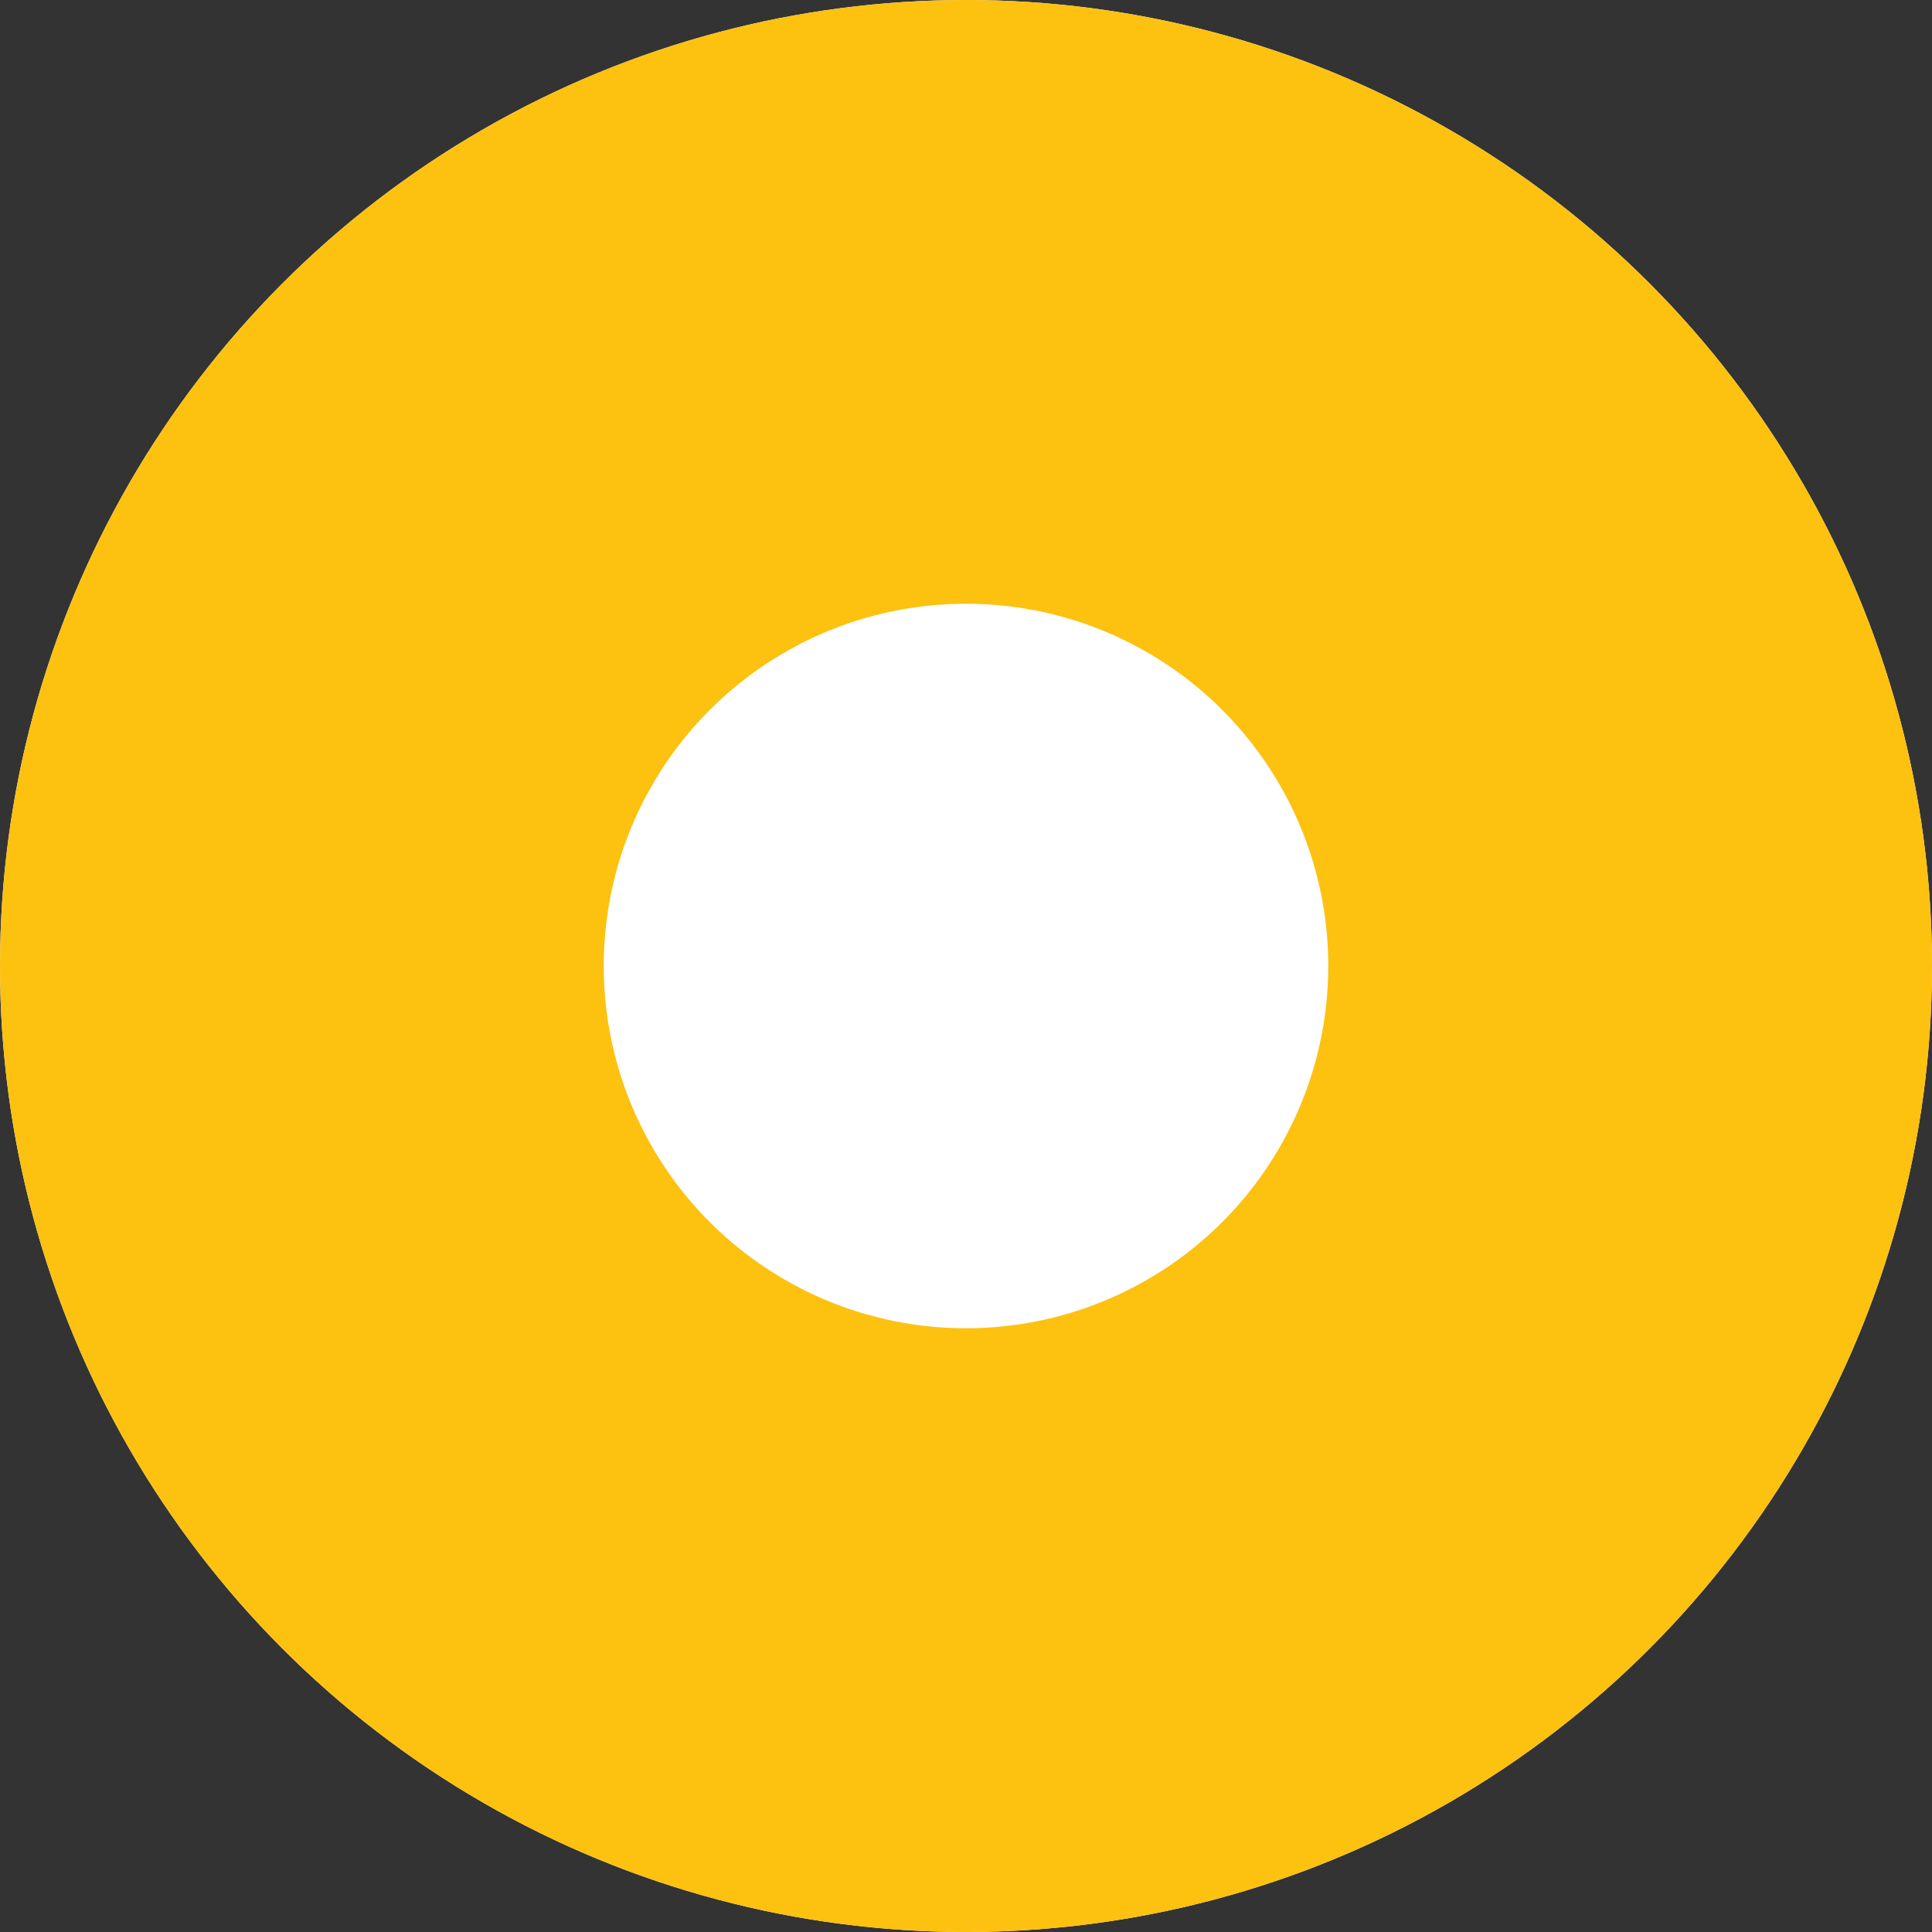
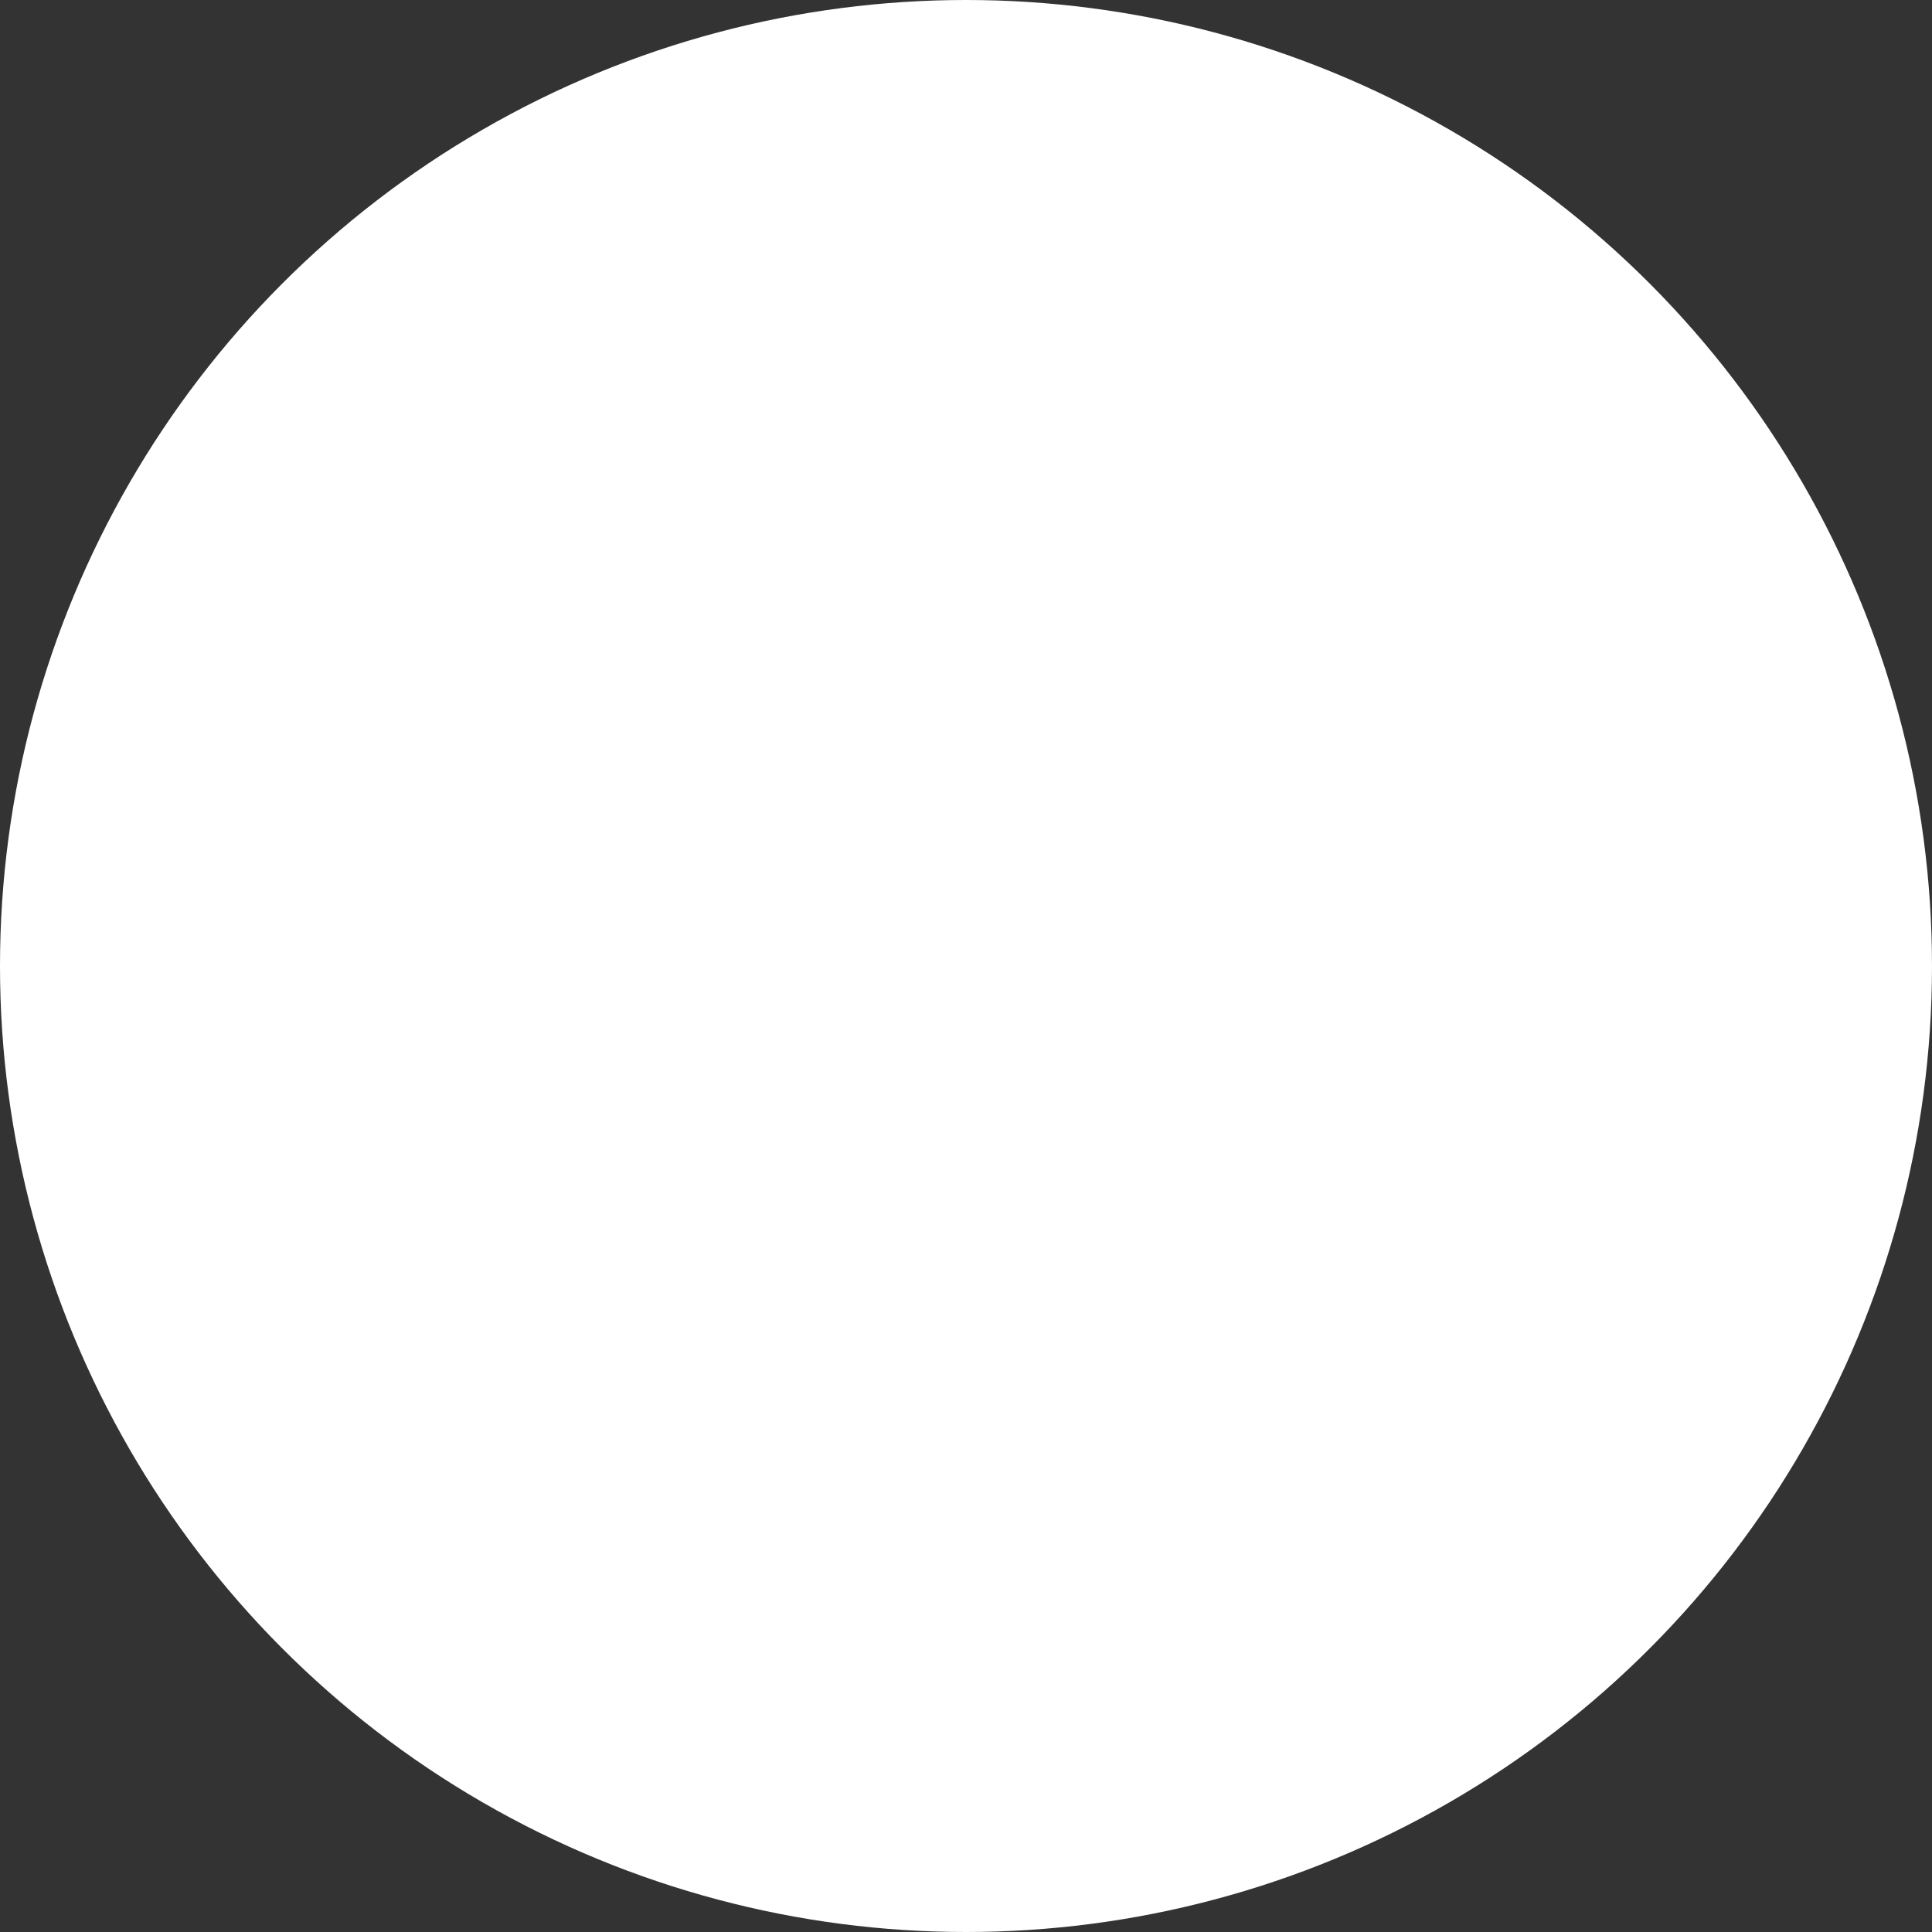
<svg xmlns="http://www.w3.org/2000/svg" width="16" height="16" viewBox="0 0 16 16">
  <rect x="0" y="0" width="16" height="16" fill="#333333" stroke="none" />
  <g fill="#fff" stroke="#fdc110" stroke-width="5">
    <circle cx="8" cy="8" r="8" stroke="none" />
-     <circle cx="8" cy="8" r="5.5" fill="none" />
  </g>
</svg>